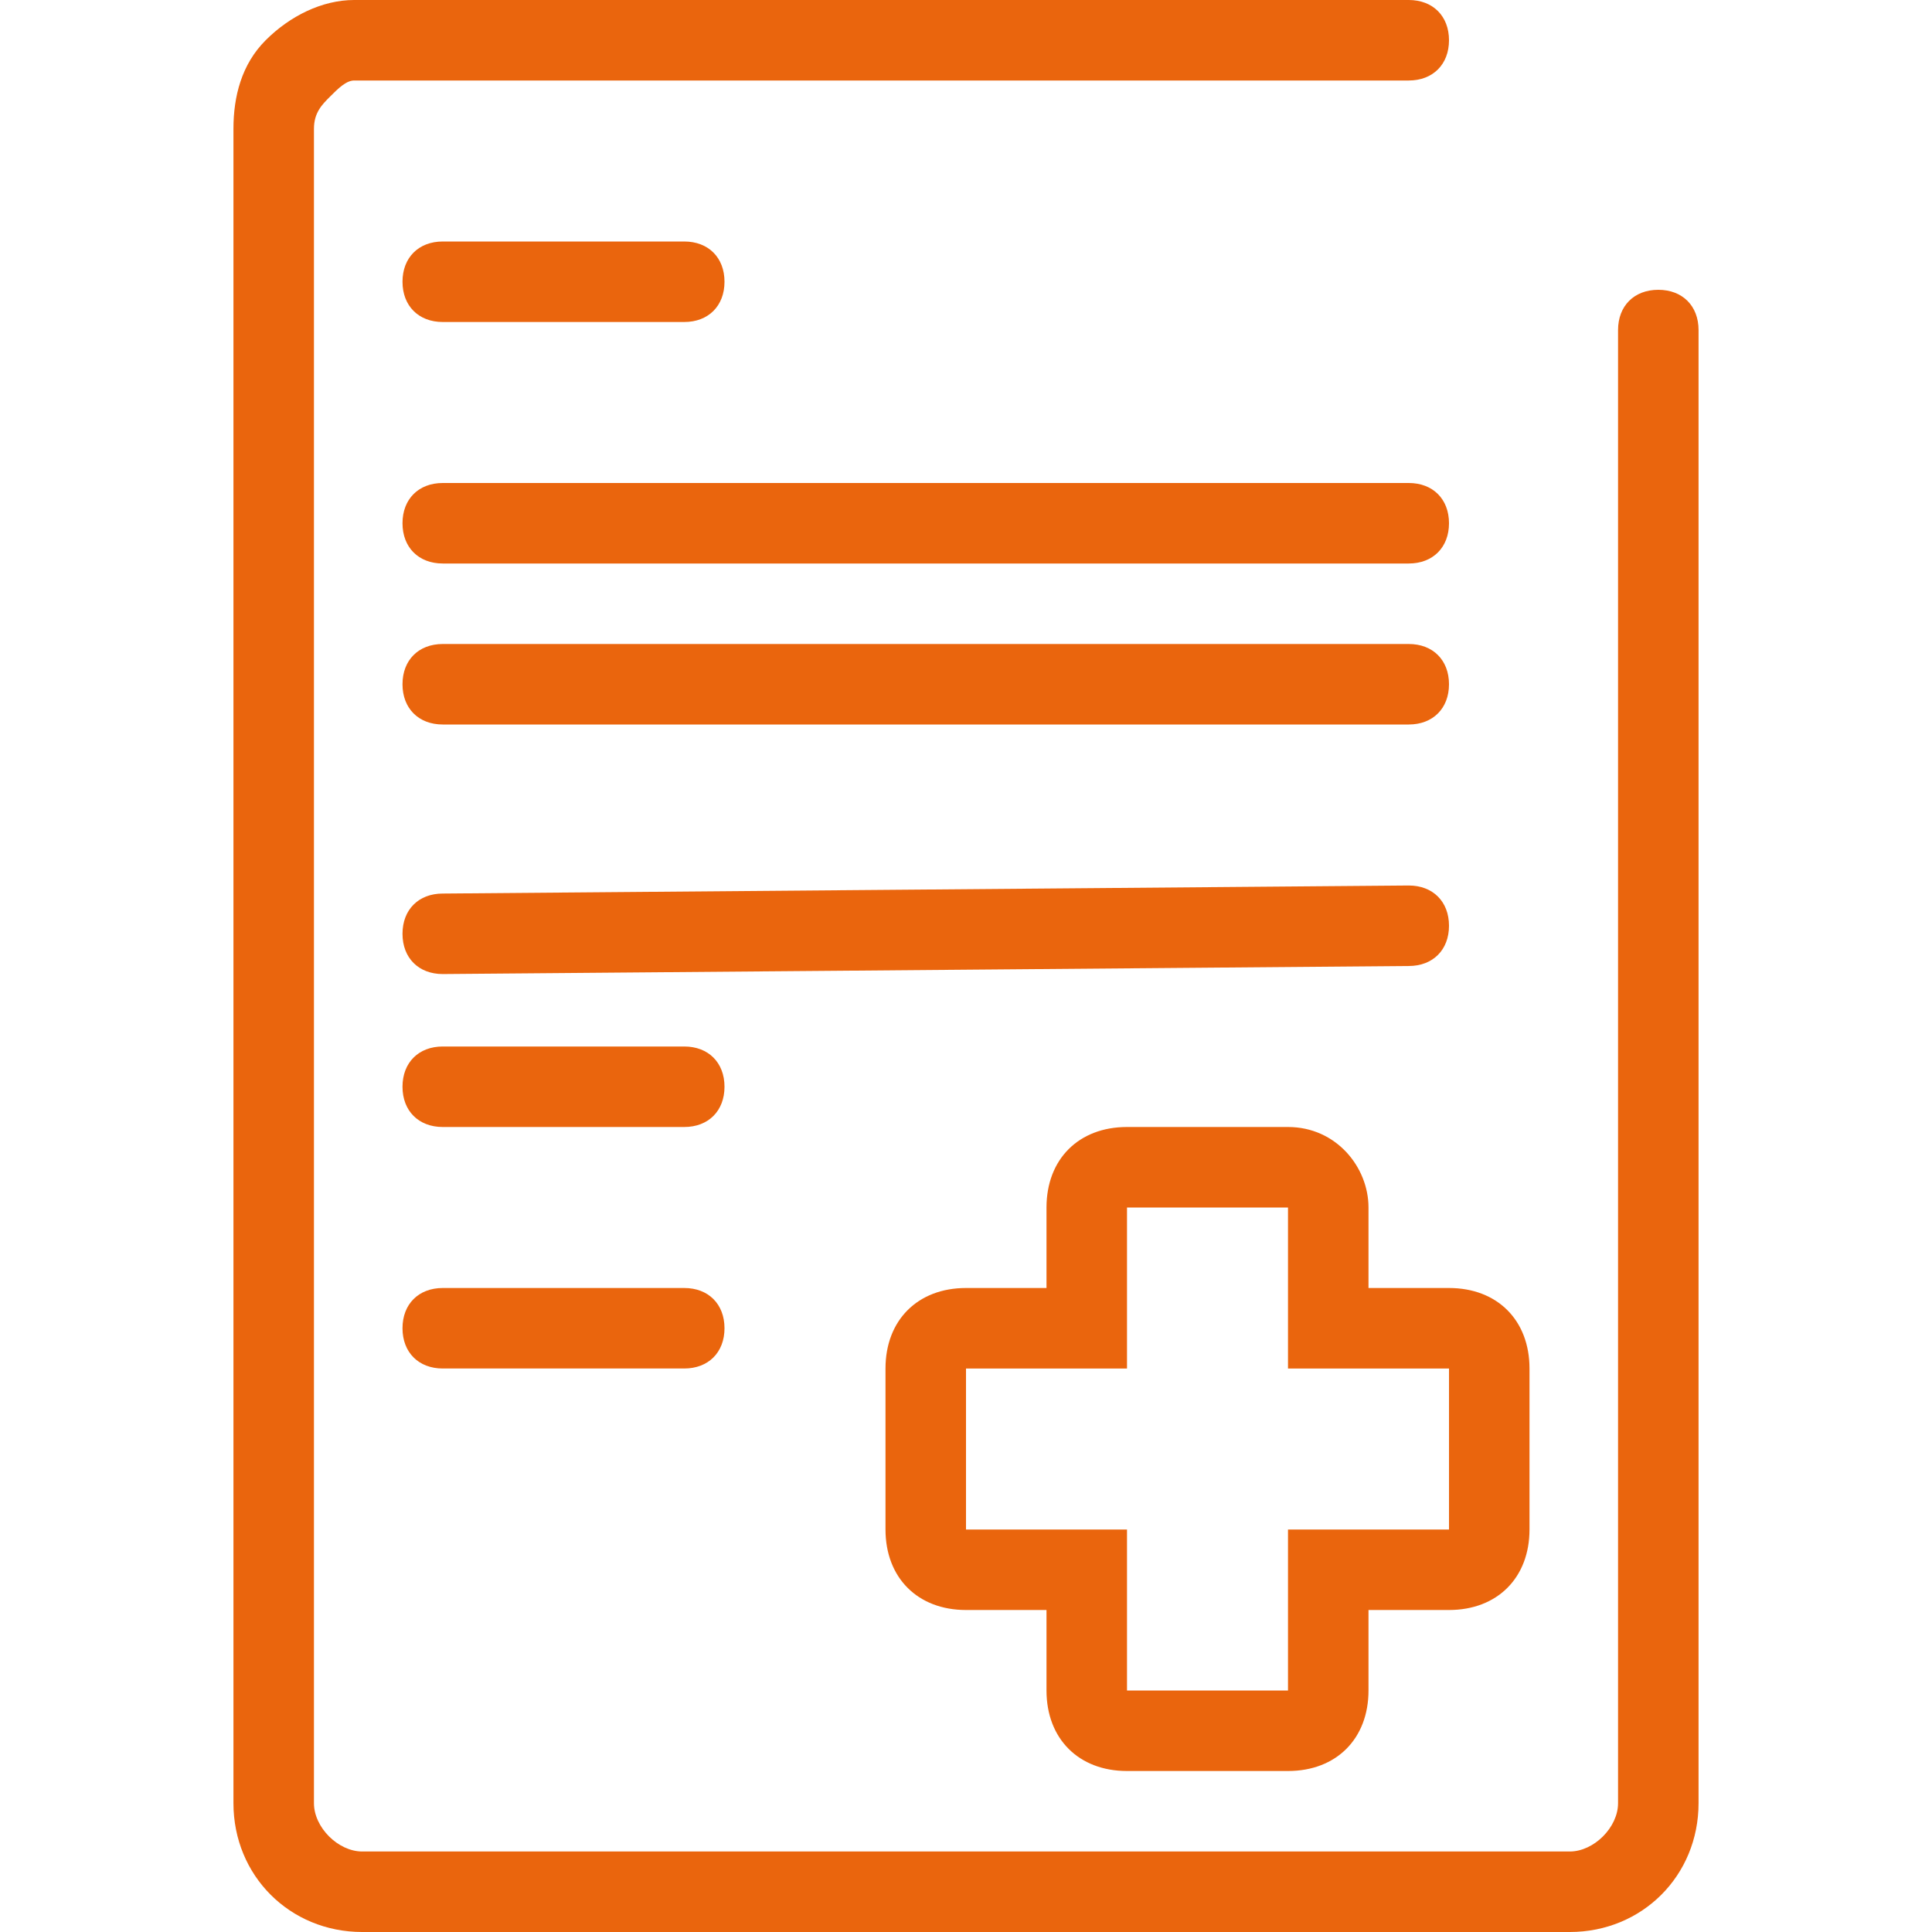
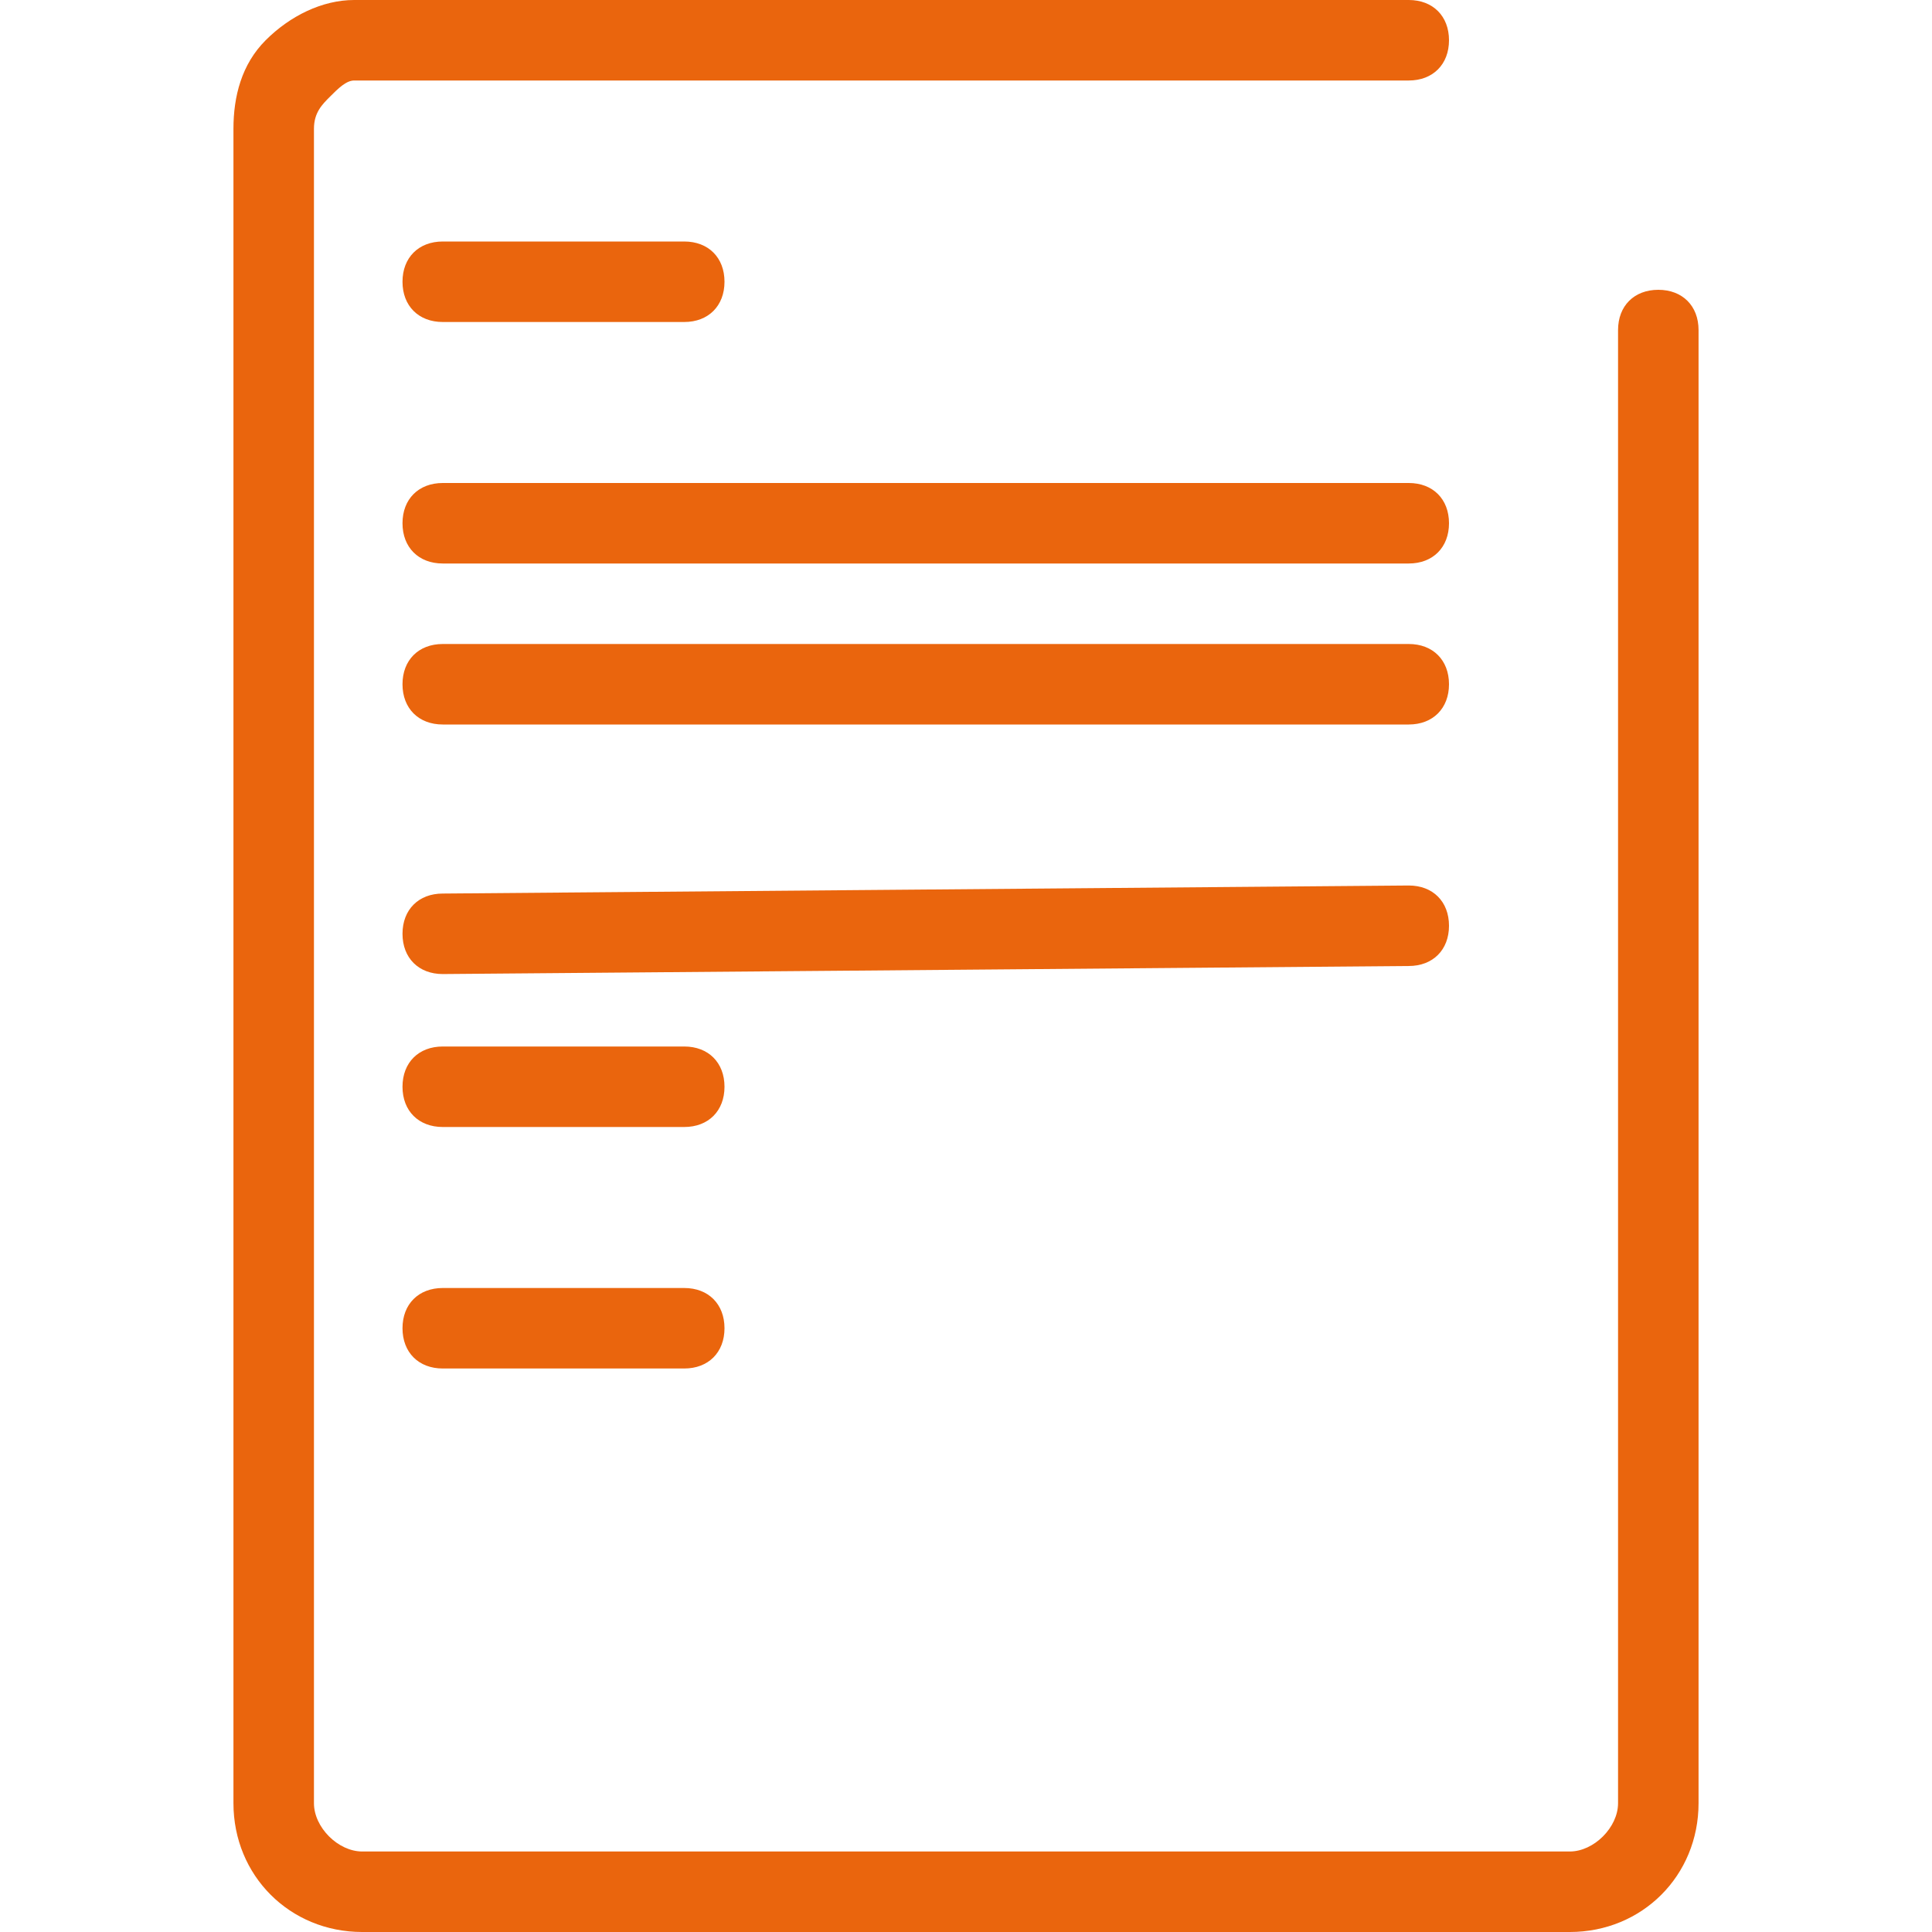
<svg xmlns="http://www.w3.org/2000/svg" version="1.1" id="Layer_1" x="0px" y="0px" viewBox="0 0 24 24" style="enable-background:new 0 0 24 24;" xml:space="preserve">
  <style type="text/css">
	.st0{fill:#EA650D;}
</style>
  <g>
    <path class="st0" d="M21.1,13.5c0-3.7,0-7.5,0-9.4c0-0.3-0.2-0.5-0.5-0.5c0,0,0,0,0,0c-0.3,0-0.5,0.2-0.5,0.5c0,1.8,0,5.7,0,9.4   c0,3.8,0,7.5,0,8.9c0,0.3-0.3,0.6-0.6,0.6h-15c-0.3,0-0.6-0.3-0.6-0.6l0-20.8c0-0.2,0.1-0.3,0.2-0.4C4.2,1.1,4.3,1,4.4,1h0l13.1,0   C17.8,1,18,0.8,18,0.5C18,0.2,17.8,0,17.5,0L4.4,0c0,0,0,0,0,0C4,0,3.6,0.2,3.3,0.5C3,0.8,2.9,1.2,2.9,1.6l0,20.8   c0,0.9,0.7,1.6,1.6,1.6h15c0.9,0,1.6-0.7,1.6-1.6C21.1,21,21.1,17.3,21.1,13.5z" />
    <path class="st0" d="M5.5,9l12,0C17.8,9,18,8.8,18,8.5C18,8.2,17.8,8,17.5,8l-12,0C5.2,8,5,8.2,5,8.5C5,8.8,5.2,9,5.5,9z" />
    <path class="st0" d="M18,11.5c0-0.3-0.2-0.5-0.5-0.5c0,0,0,0,0,0l-12,0.1c-0.3,0-0.5,0.2-0.5,0.5c0,0.3,0.2,0.5,0.5,0.5   c0,0,0,0,0,0l12-0.1C17.8,12,18,11.8,18,11.5z" />
    <path class="st0" d="M8.5,13h-3C5.2,13,5,13.2,5,13.5C5,13.8,5.2,14,5.5,14h3C8.8,14,9,13.8,9,13.5C9,13.2,8.8,13,8.5,13z" />
    <path class="st0" d="M5.5,4h3C8.8,4,9,3.8,9,3.5C9,3.2,8.8,3,8.5,3h-3C5.2,3,5,3.2,5,3.5C5,3.8,5.2,4,5.5,4z" />
    <path class="st0" d="M8.5,16h-3C5.2,16,5,16.2,5,16.5C5,16.8,5.2,17,5.5,17h3C8.8,17,9,16.8,9,16.5C9,16.2,8.8,16,8.5,16z" />
    <path class="st0" d="M5.5,7h12C17.8,7,18,6.8,18,6.5C18,6.2,17.8,6,17.5,6h-12C5.2,6,5,6.2,5,6.5C5,6.8,5.2,7,5.5,7z" />
-     <path class="st0" d="M17,16v-1c0-0.5-0.4-1-1-1h-2c-0.6,0-1,0.4-1,1v1h-1c-0.6,0-1,0.4-1,1v2c0,0.6,0.4,1,1,1h1v1c0,0.6,0.4,1,1,1   h2c0.6,0,1-0.4,1-1v-1h1c0.6,0,1-0.4,1-1v-2c0-0.6-0.4-1-1-1H17z M18,19h-2v2h-2v-2h-2v-2h2v-2h2v2h2V19z" />
  </g>
</svg>